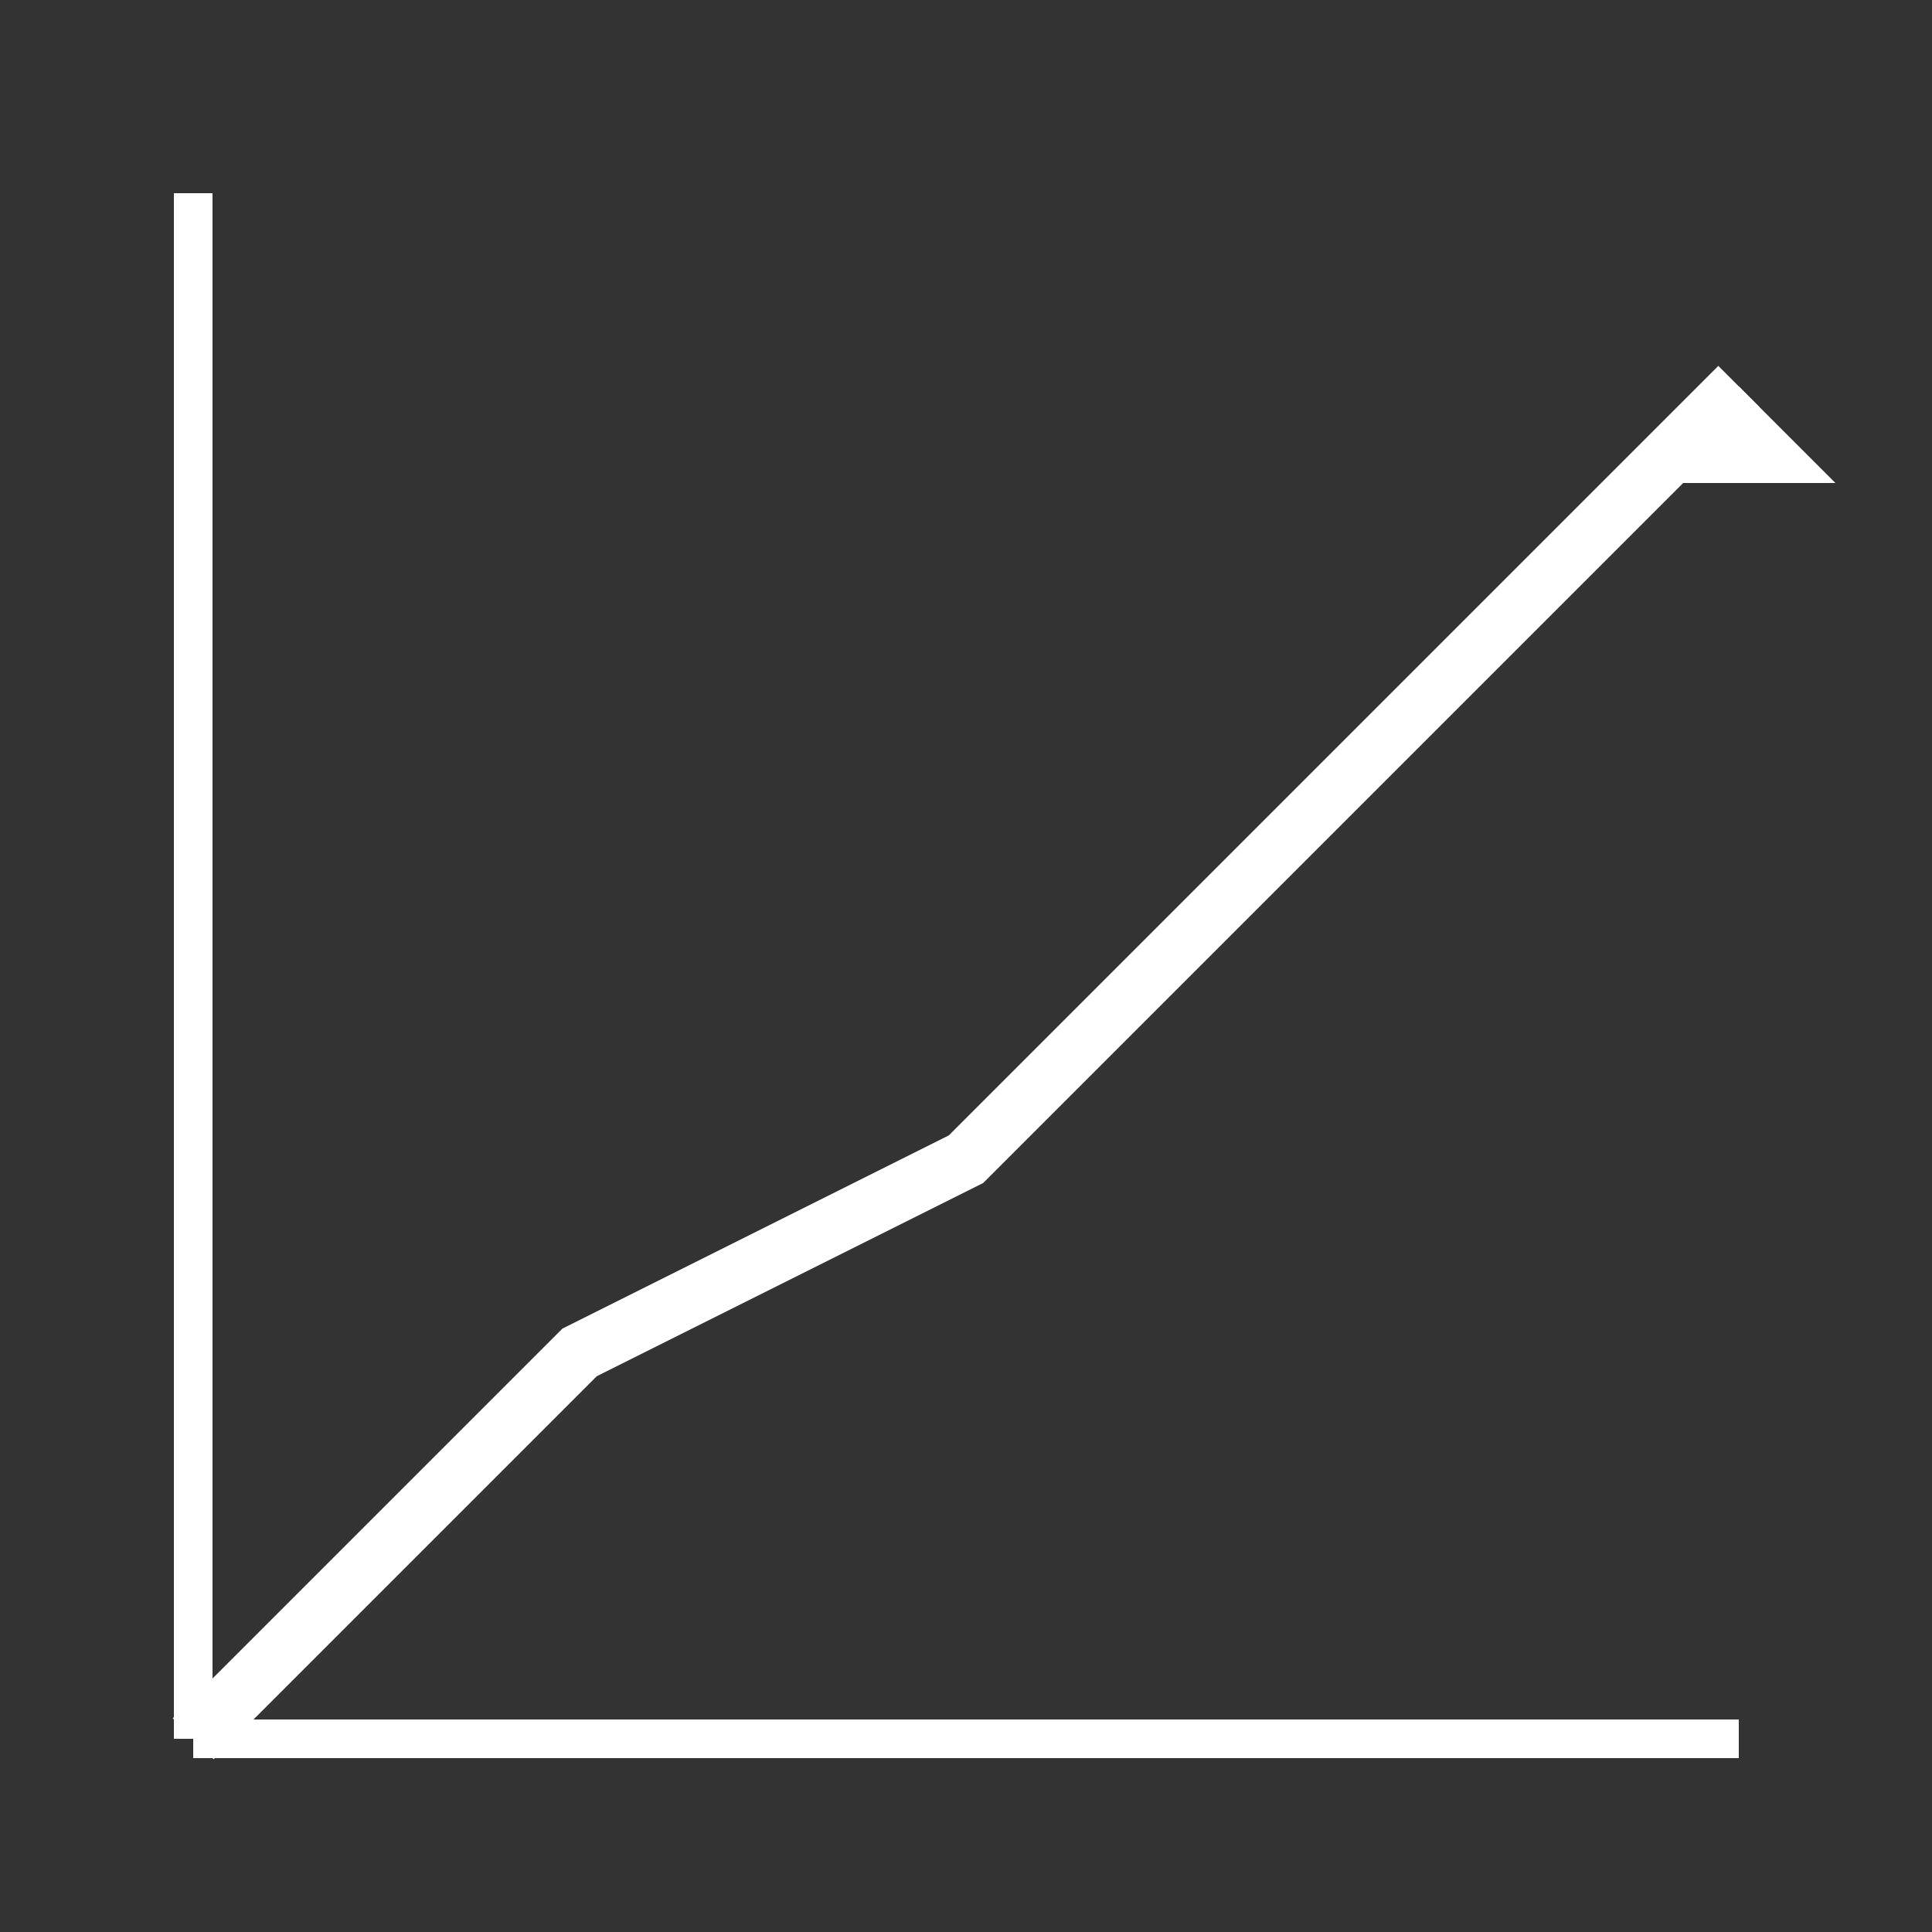
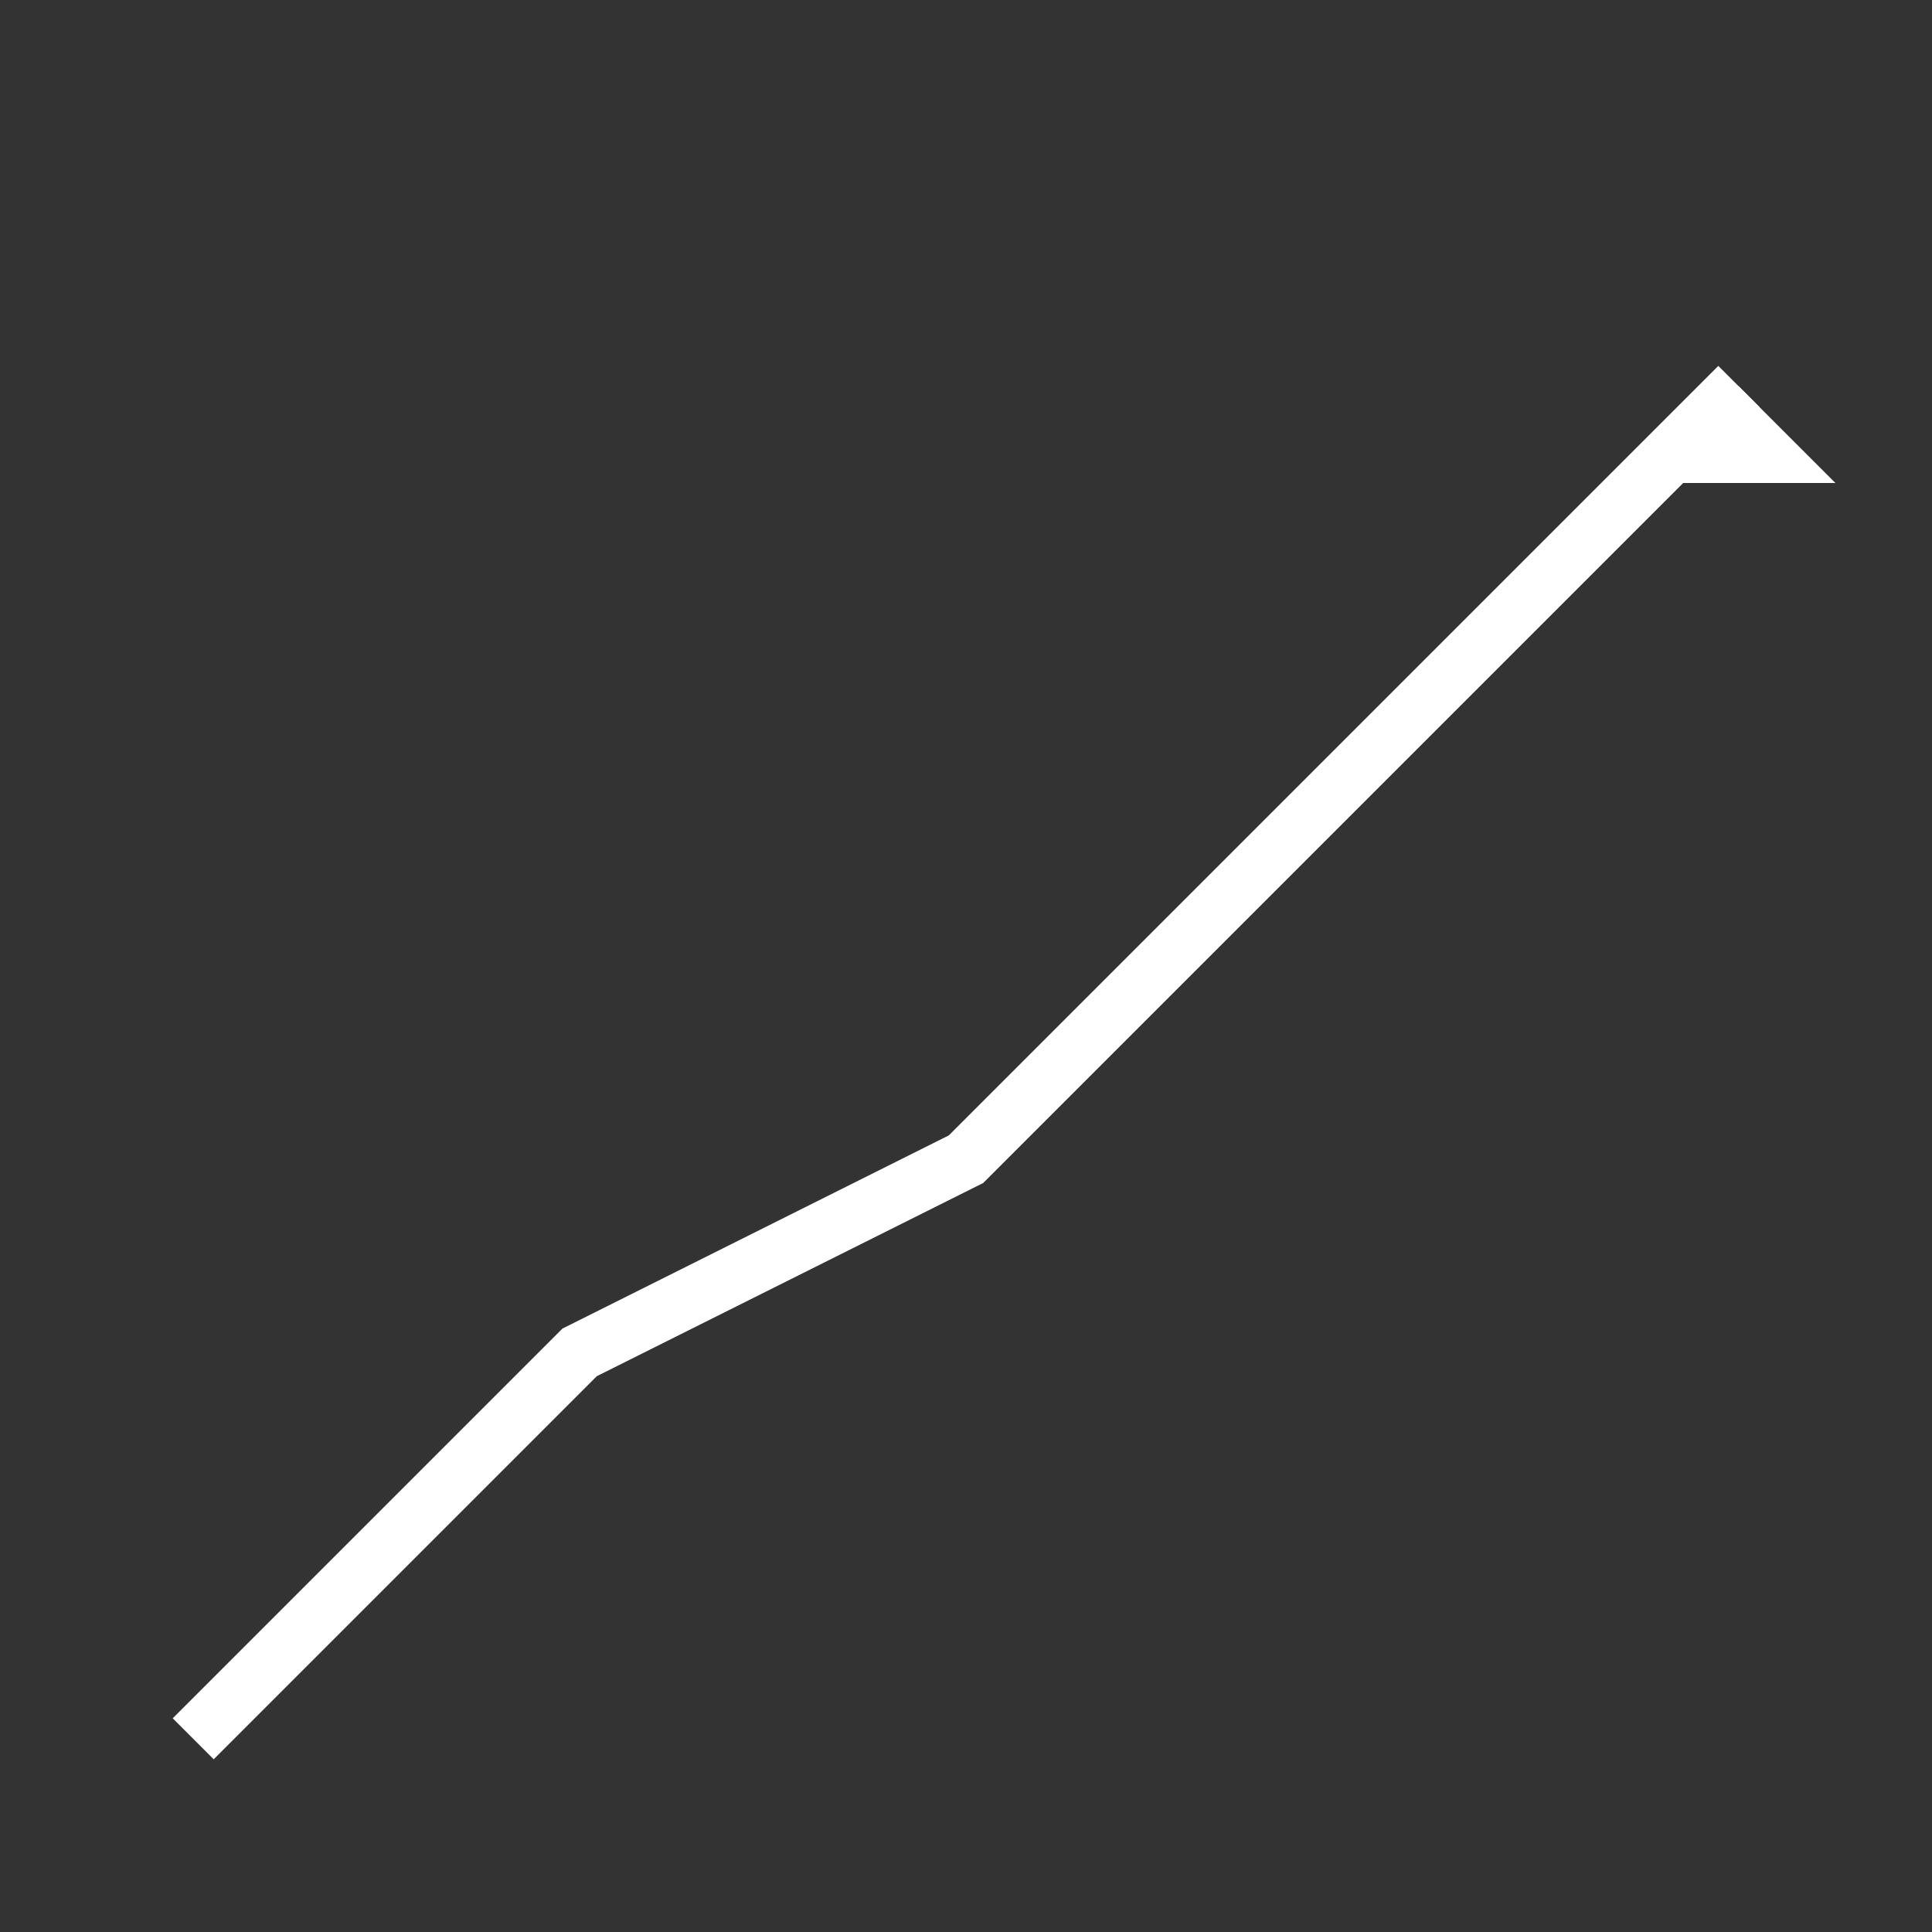
<svg xmlns="http://www.w3.org/2000/svg" width="100" height="100" viewBox="0 0 100 100">
  <rect x="0" y="0" width="100" height="100" fill="#333333" stroke="none" />
-   <line x1="10" y1="90" x2="90" y2="90" stroke="white" stroke-width="2" />
-   <line x1="10" y1="90" x2="10" y2="10" stroke="white" stroke-width="2" />
  <polyline points="10,90 30,70 50,60 70,40 90,20" stroke="white" stroke-width="3" fill="none" />
  <polygon points="90,20 85,25 95,25" fill="white" />
</svg>